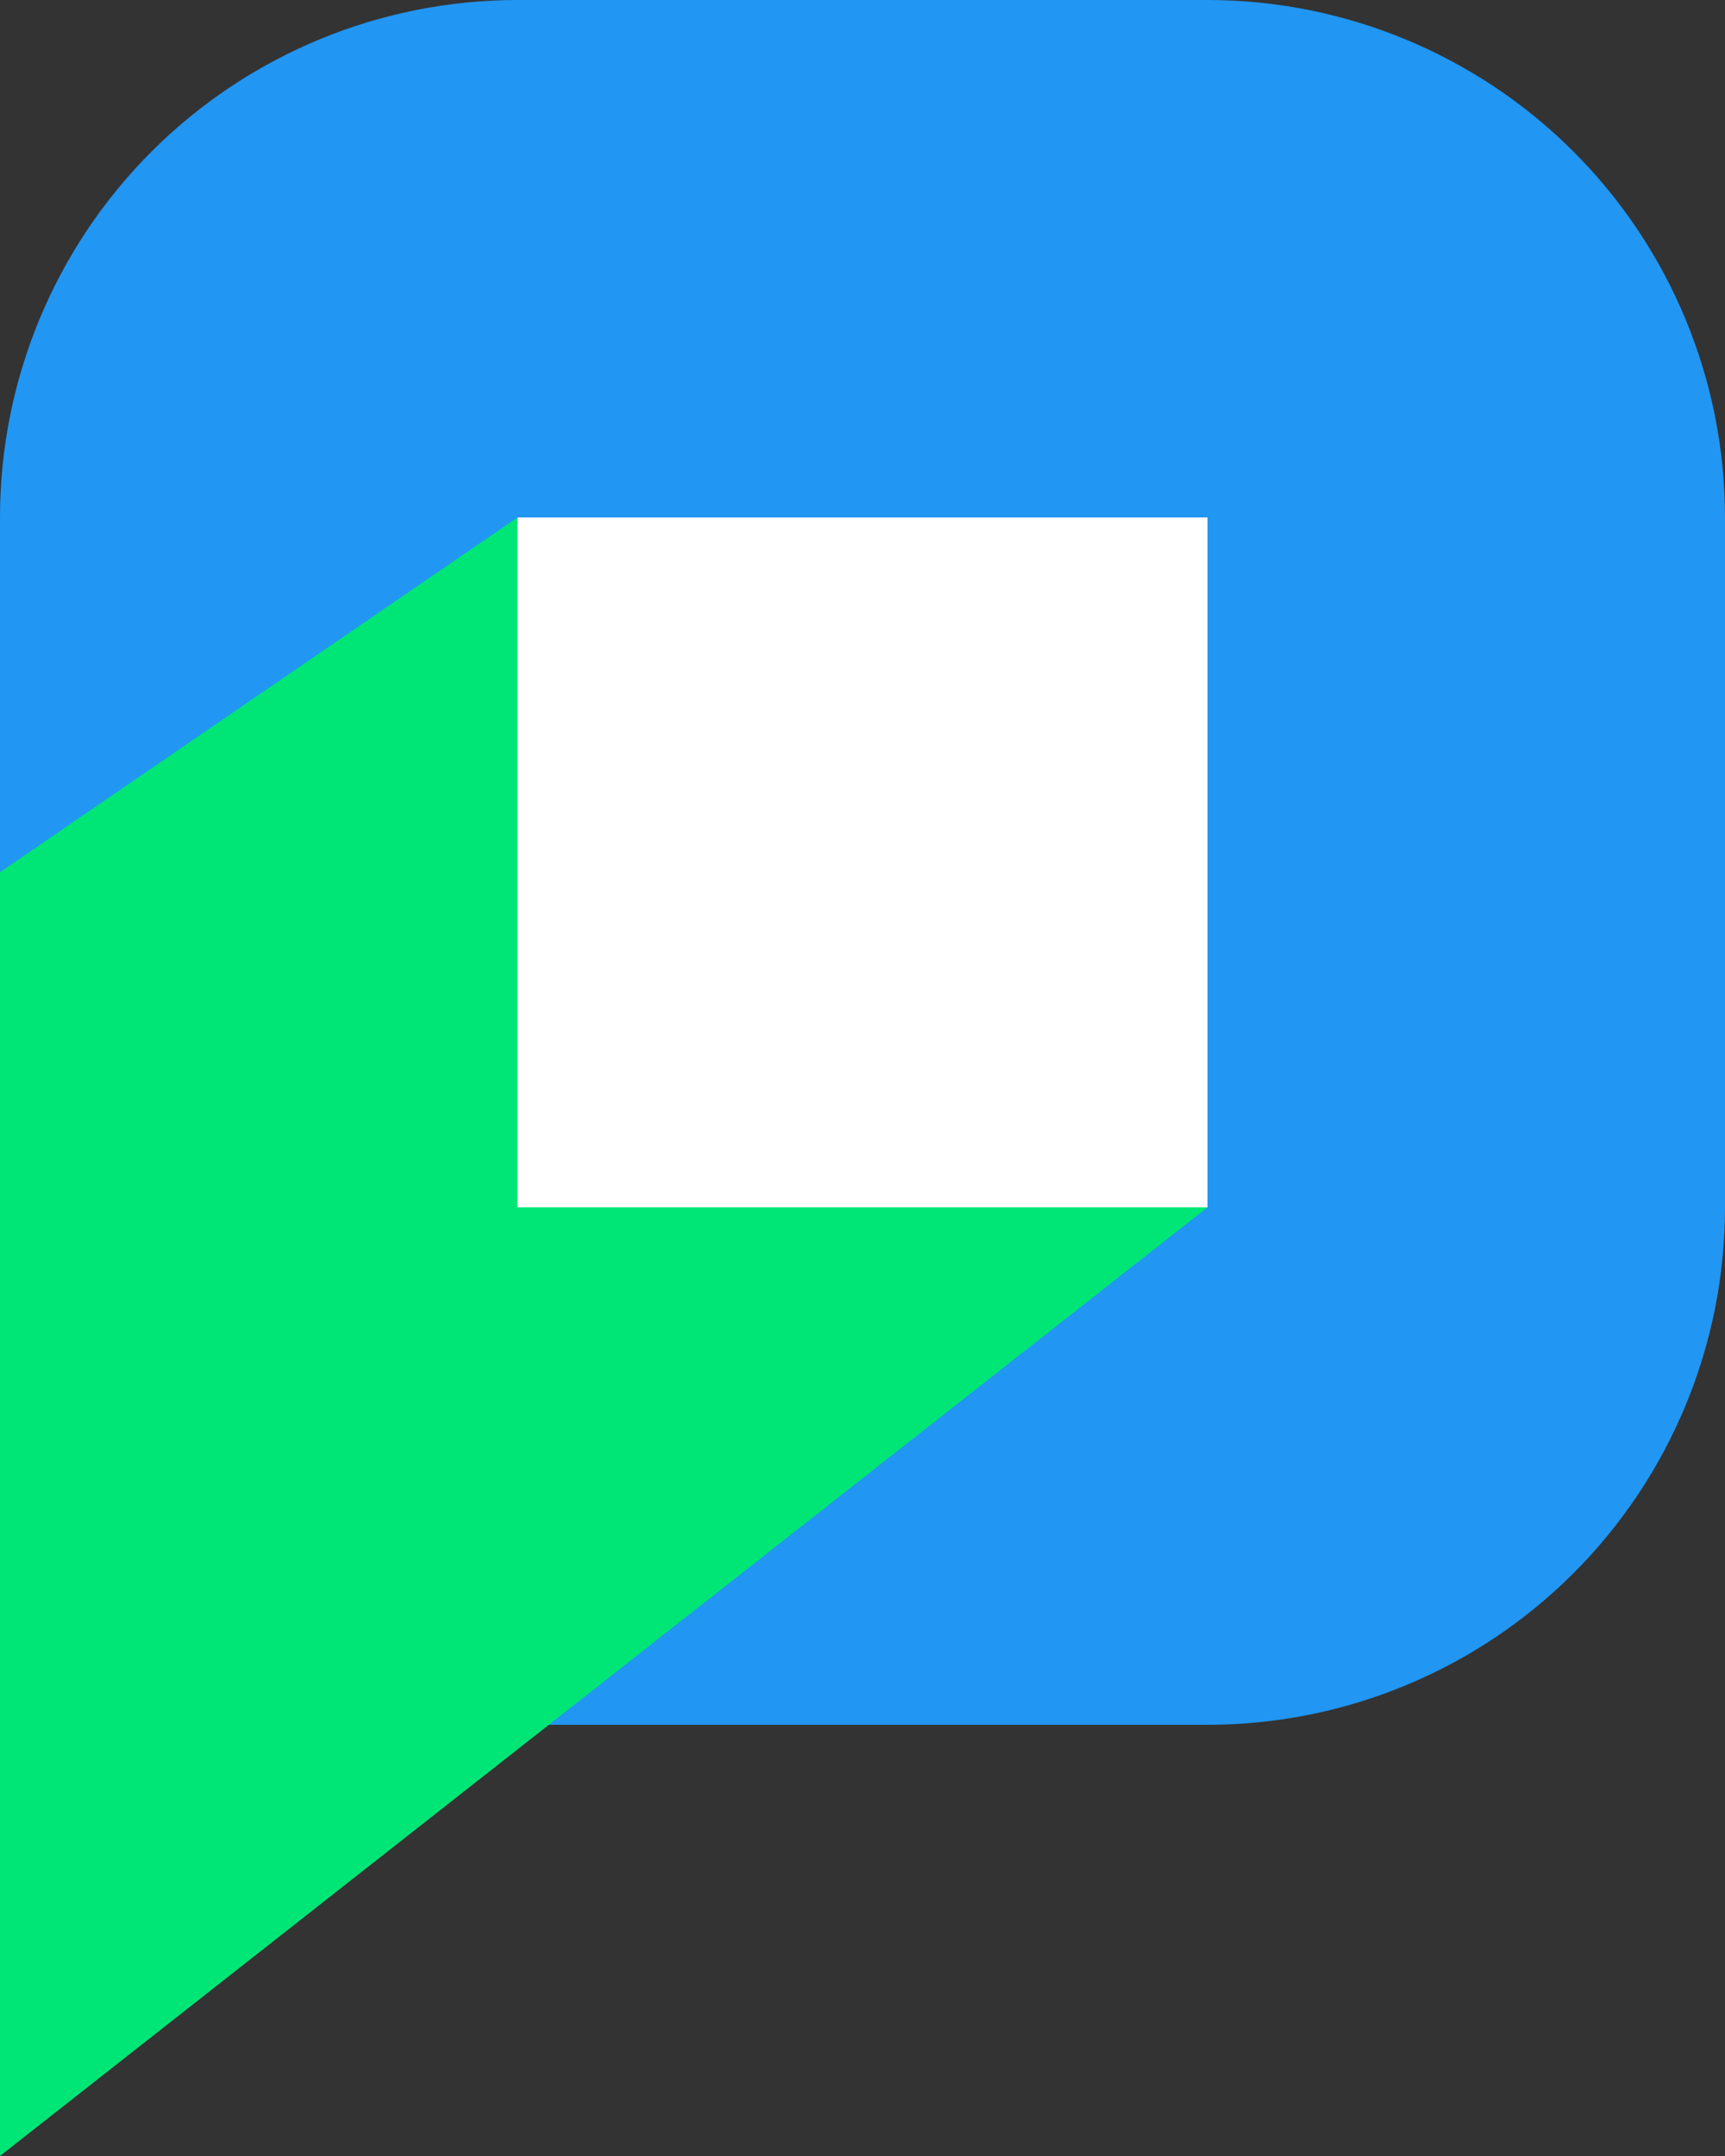
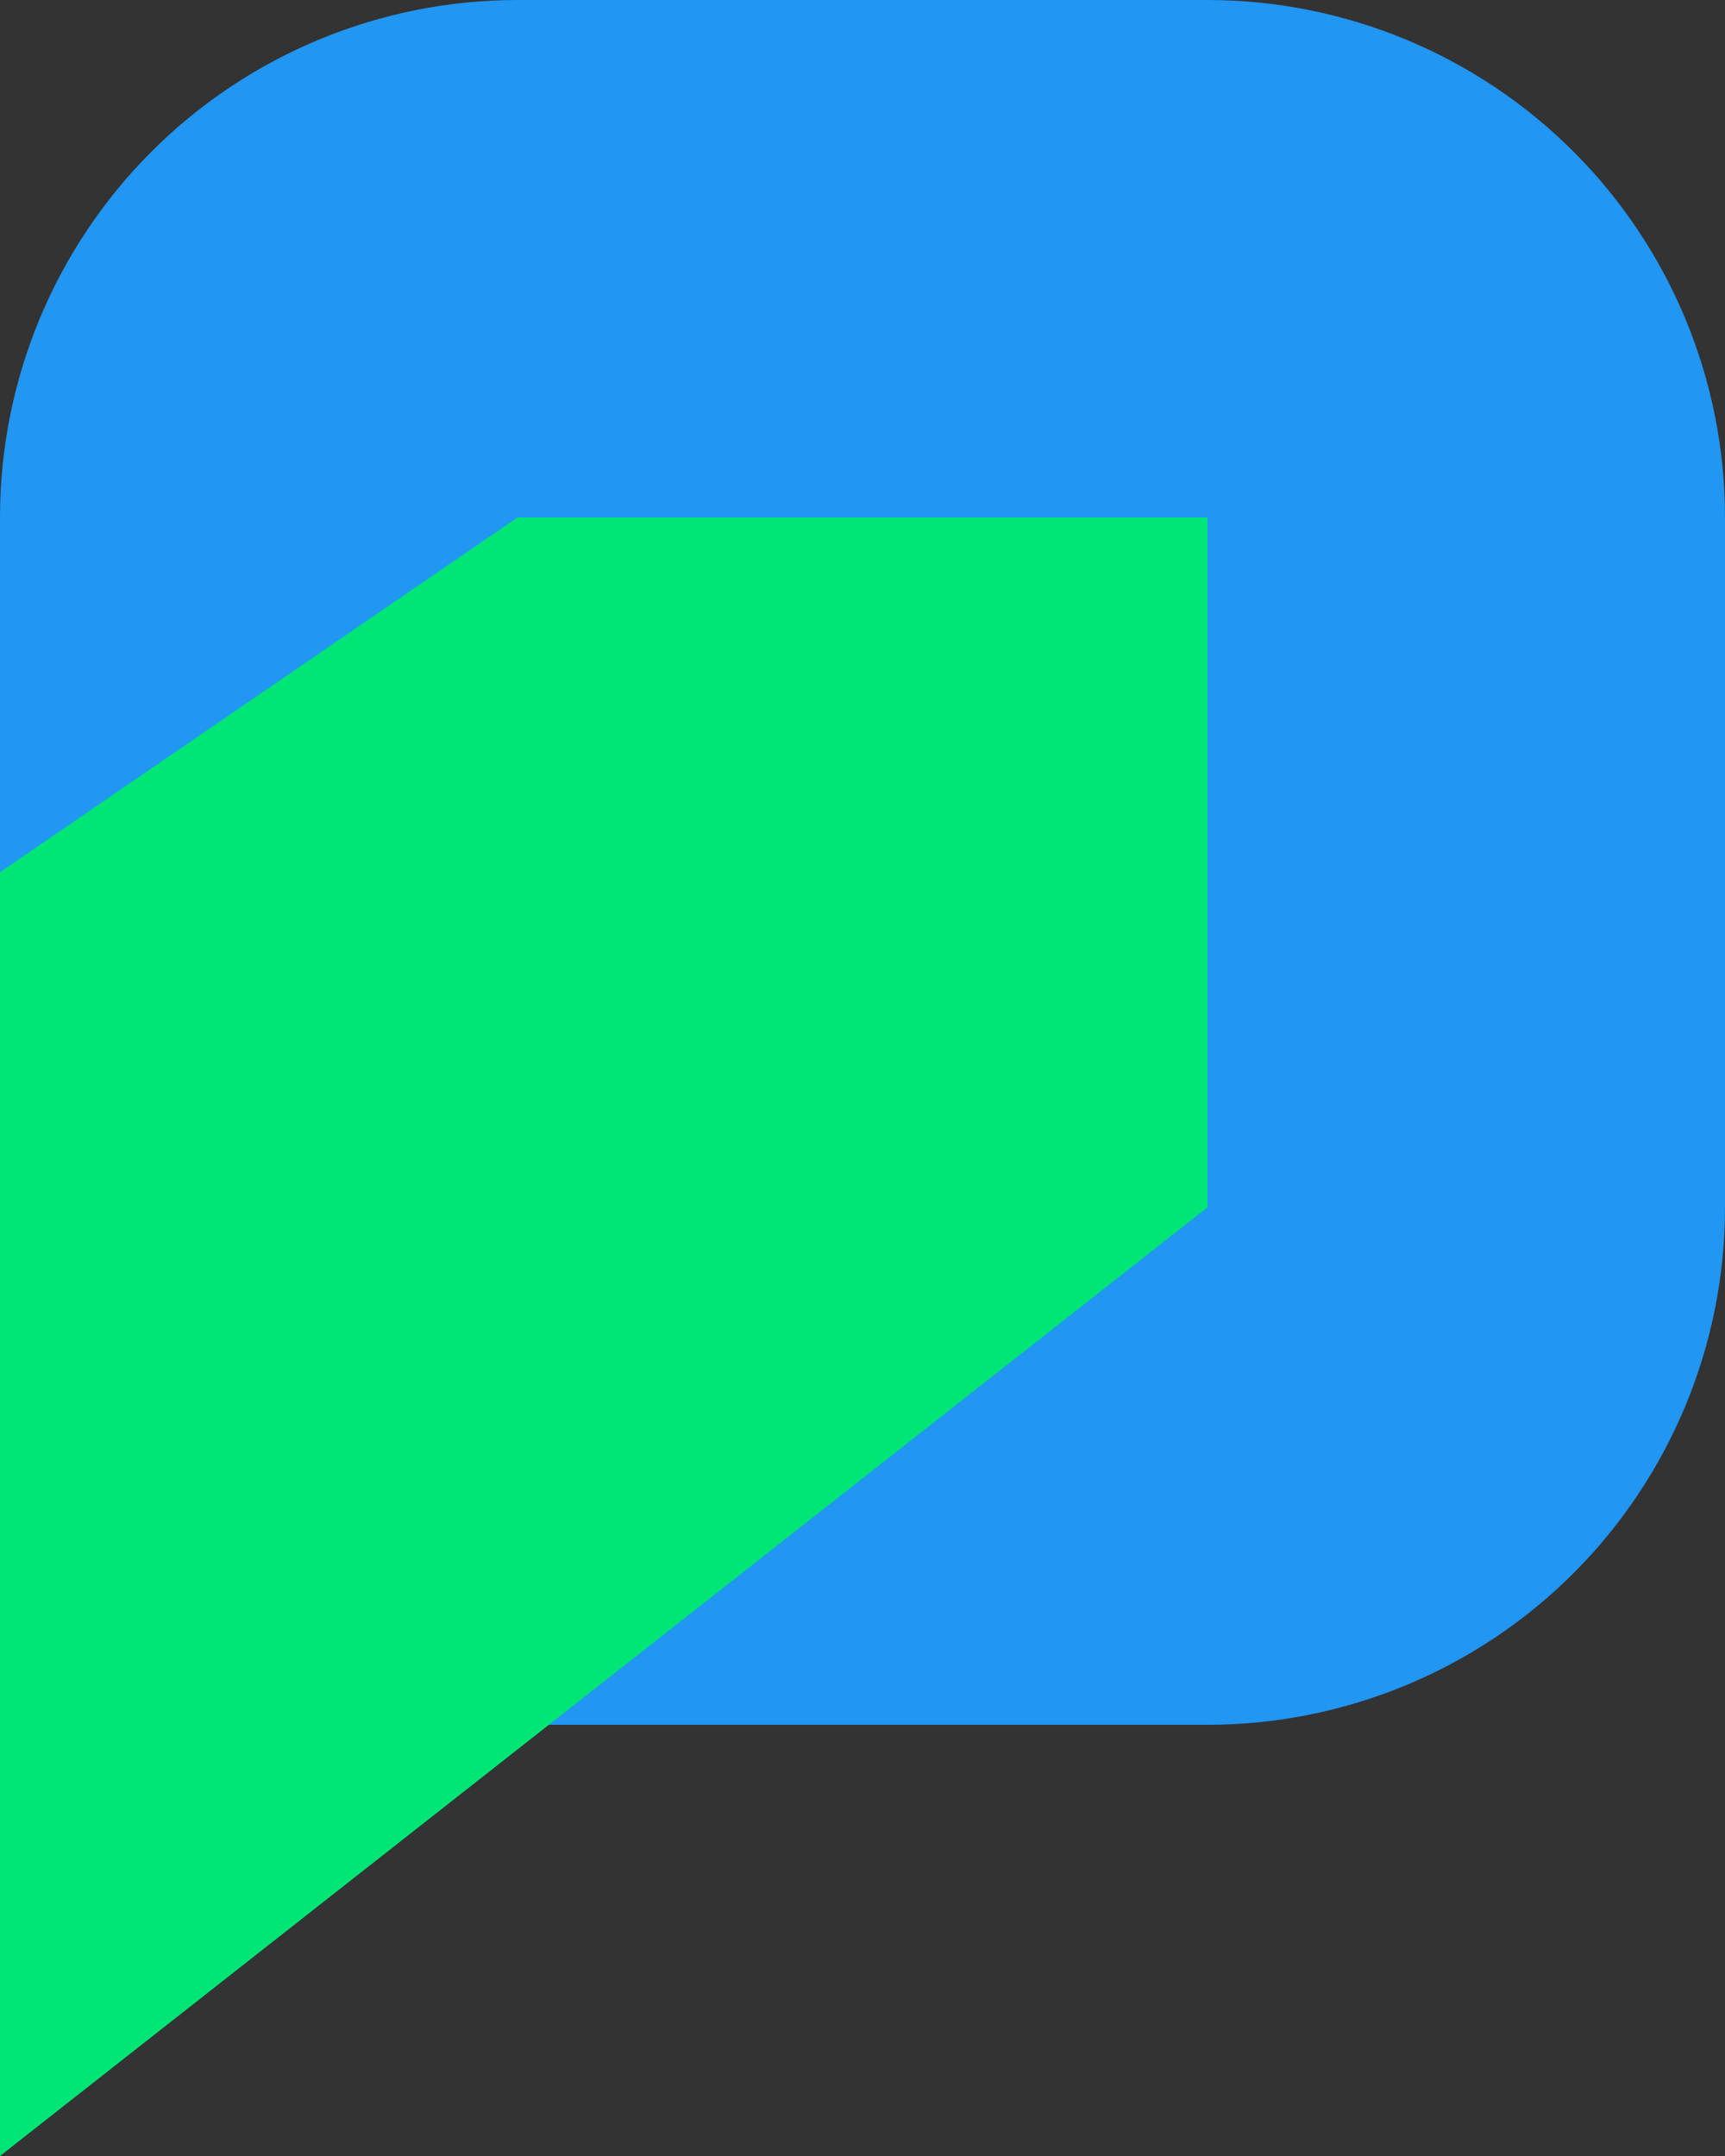
<svg xmlns="http://www.w3.org/2000/svg" width="100%" height="100%" viewBox="0 0 96 120" version="1.1" xml:space="preserve" style="fill-rule:evenodd;clip-rule:evenodd;stroke-linejoin:round;stroke-miterlimit:1.414;">
  <rect x="0" y="0" width="96" height="120" fill="#333333" stroke="none" />
  <path d="M96,28.8c0,-7.638 -3.034,-14.964 -8.435,-20.365c-5.401,-5.401 -12.727,-8.435 -20.365,-8.435c-12.145,0 -26.255,0 -38.4,0c-7.638,0 -14.964,3.034 -20.365,8.435c-5.401,5.401 -8.435,12.727 -8.435,20.365c0,12.145 0,26.255 0,38.4c0,7.638 3.034,14.964 8.435,20.365c5.401,5.401 12.727,8.435 20.365,8.435c12.145,0 26.255,0 38.4,0c7.638,0 14.964,-3.034 20.365,-8.435c5.401,-5.401 8.435,-12.727 8.435,-20.365c0,-12.145 0,-26.255 0,-38.4l0,0Z" style="fill:#2196f3;" />
  <path d="M67.2,67.2l-67.2,52.8l0,-52.8l0,-18.654l28.8,-19.746l38.4,0l0,38.4" style="fill:#00e676;" />
-   <rect x="28.8" y="28.8" width="38.4" height="38.4" style="fill:#fff;" />
</svg>